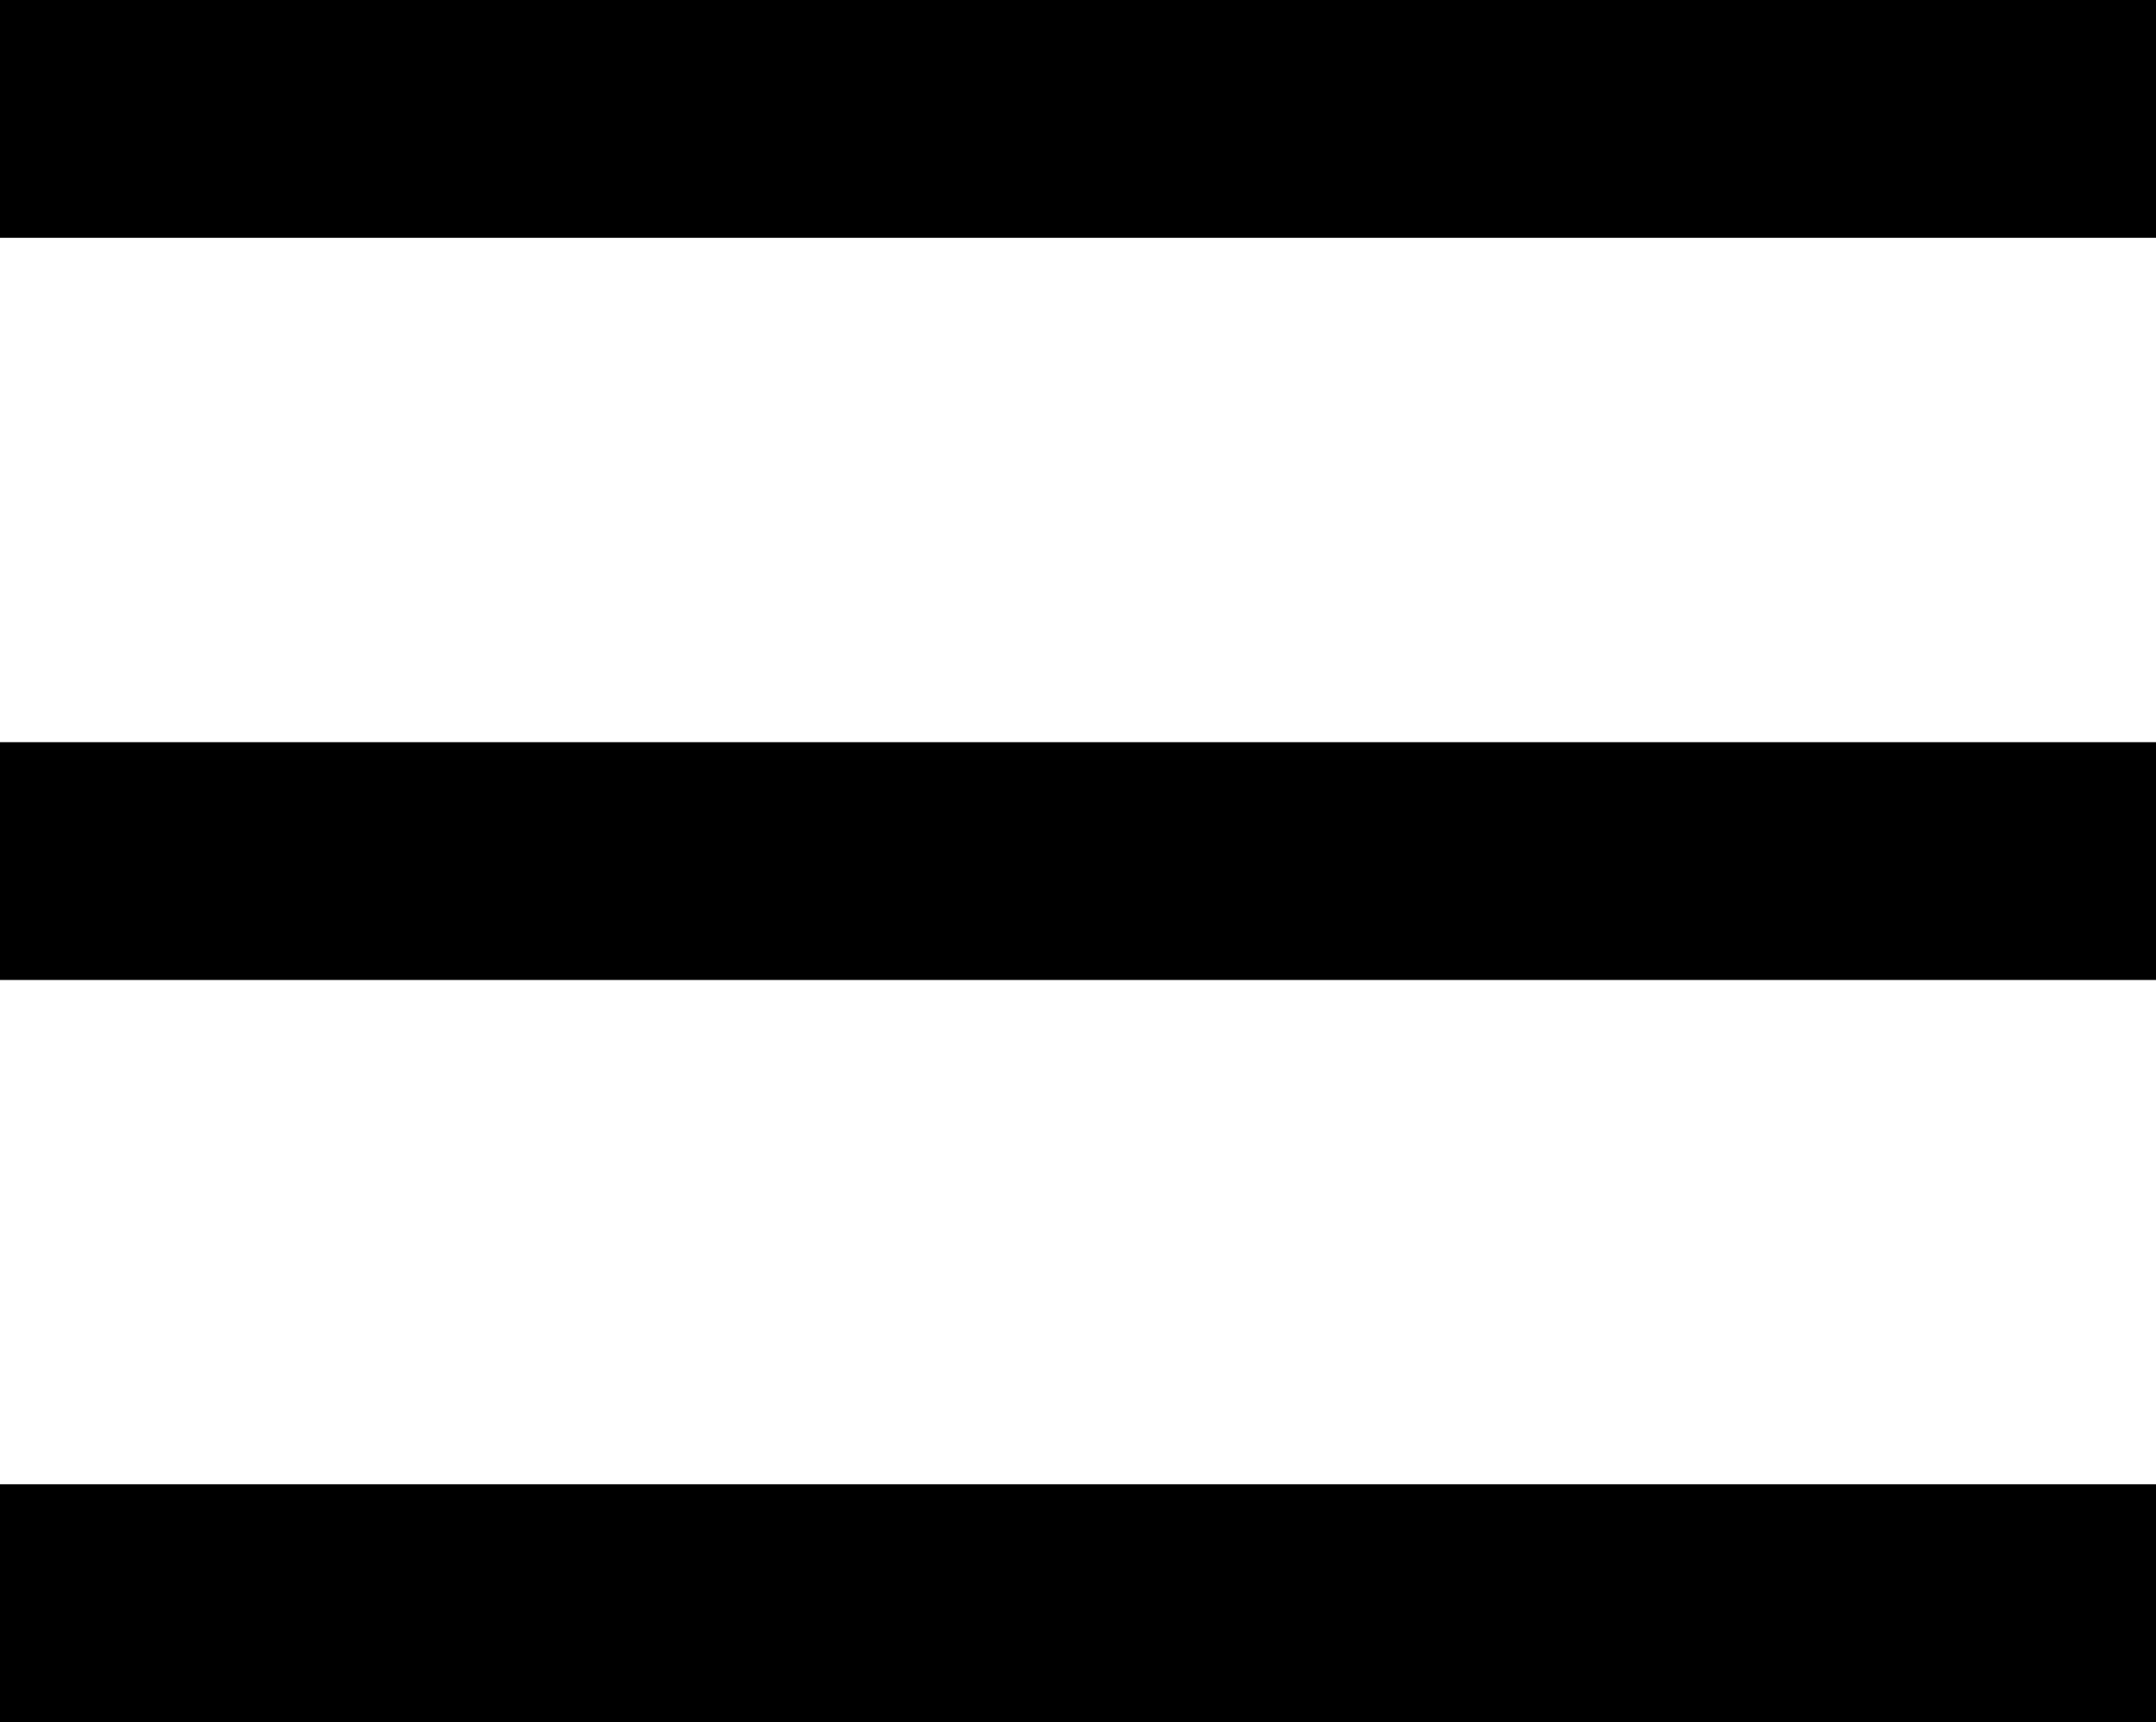
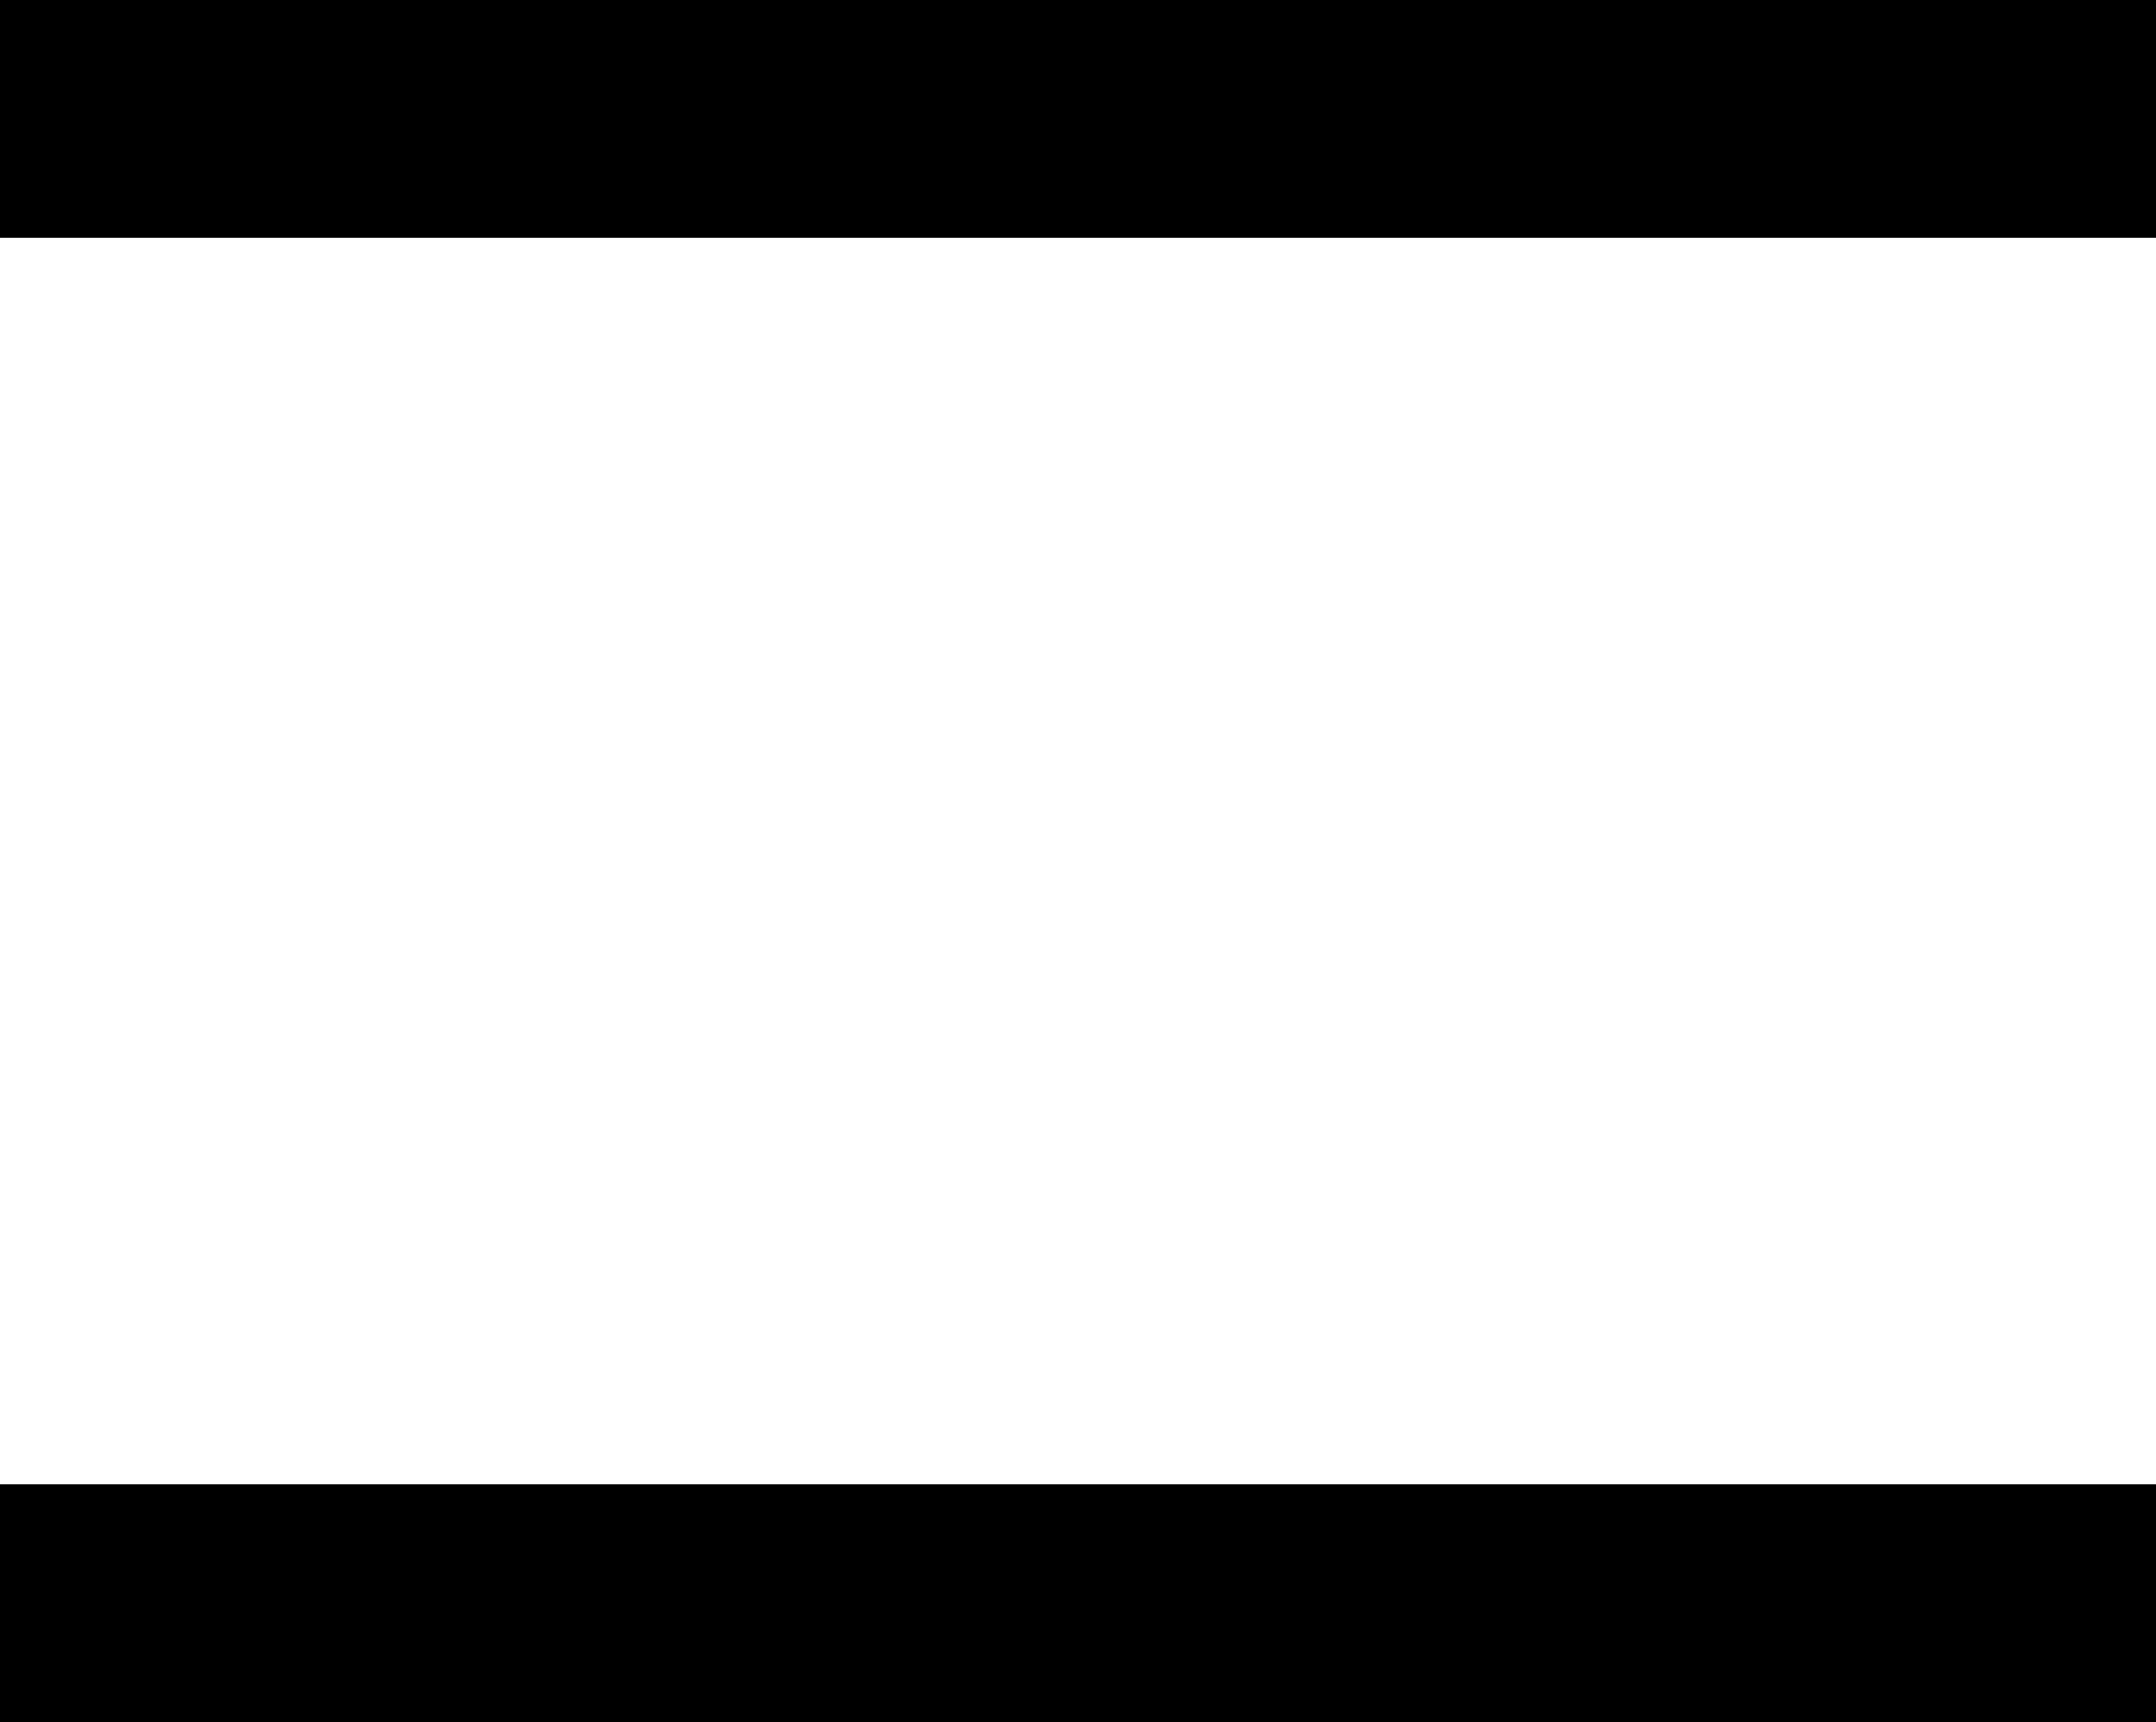
<svg xmlns="http://www.w3.org/2000/svg" width="27.196" height="21.725" viewBox="0 0 27.196 21.725">
  <g id="Gruppe_250" data-name="Gruppe 250" transform="translate(0 1.5)">
    <line id="Linie_30" data-name="Linie 30" x2="27.196" transform="translate(0 0)" fill="none" stroke="#000" stroke-width="3" />
-     <line id="Linie_31" data-name="Linie 31" x2="27.196" transform="translate(0 9.363)" fill="none" stroke="#000" stroke-width="3" />
    <line id="Linie_32" data-name="Linie 32" x2="27.196" transform="translate(0 18.725)" fill="none" stroke="#000" stroke-width="3" />
  </g>
</svg>